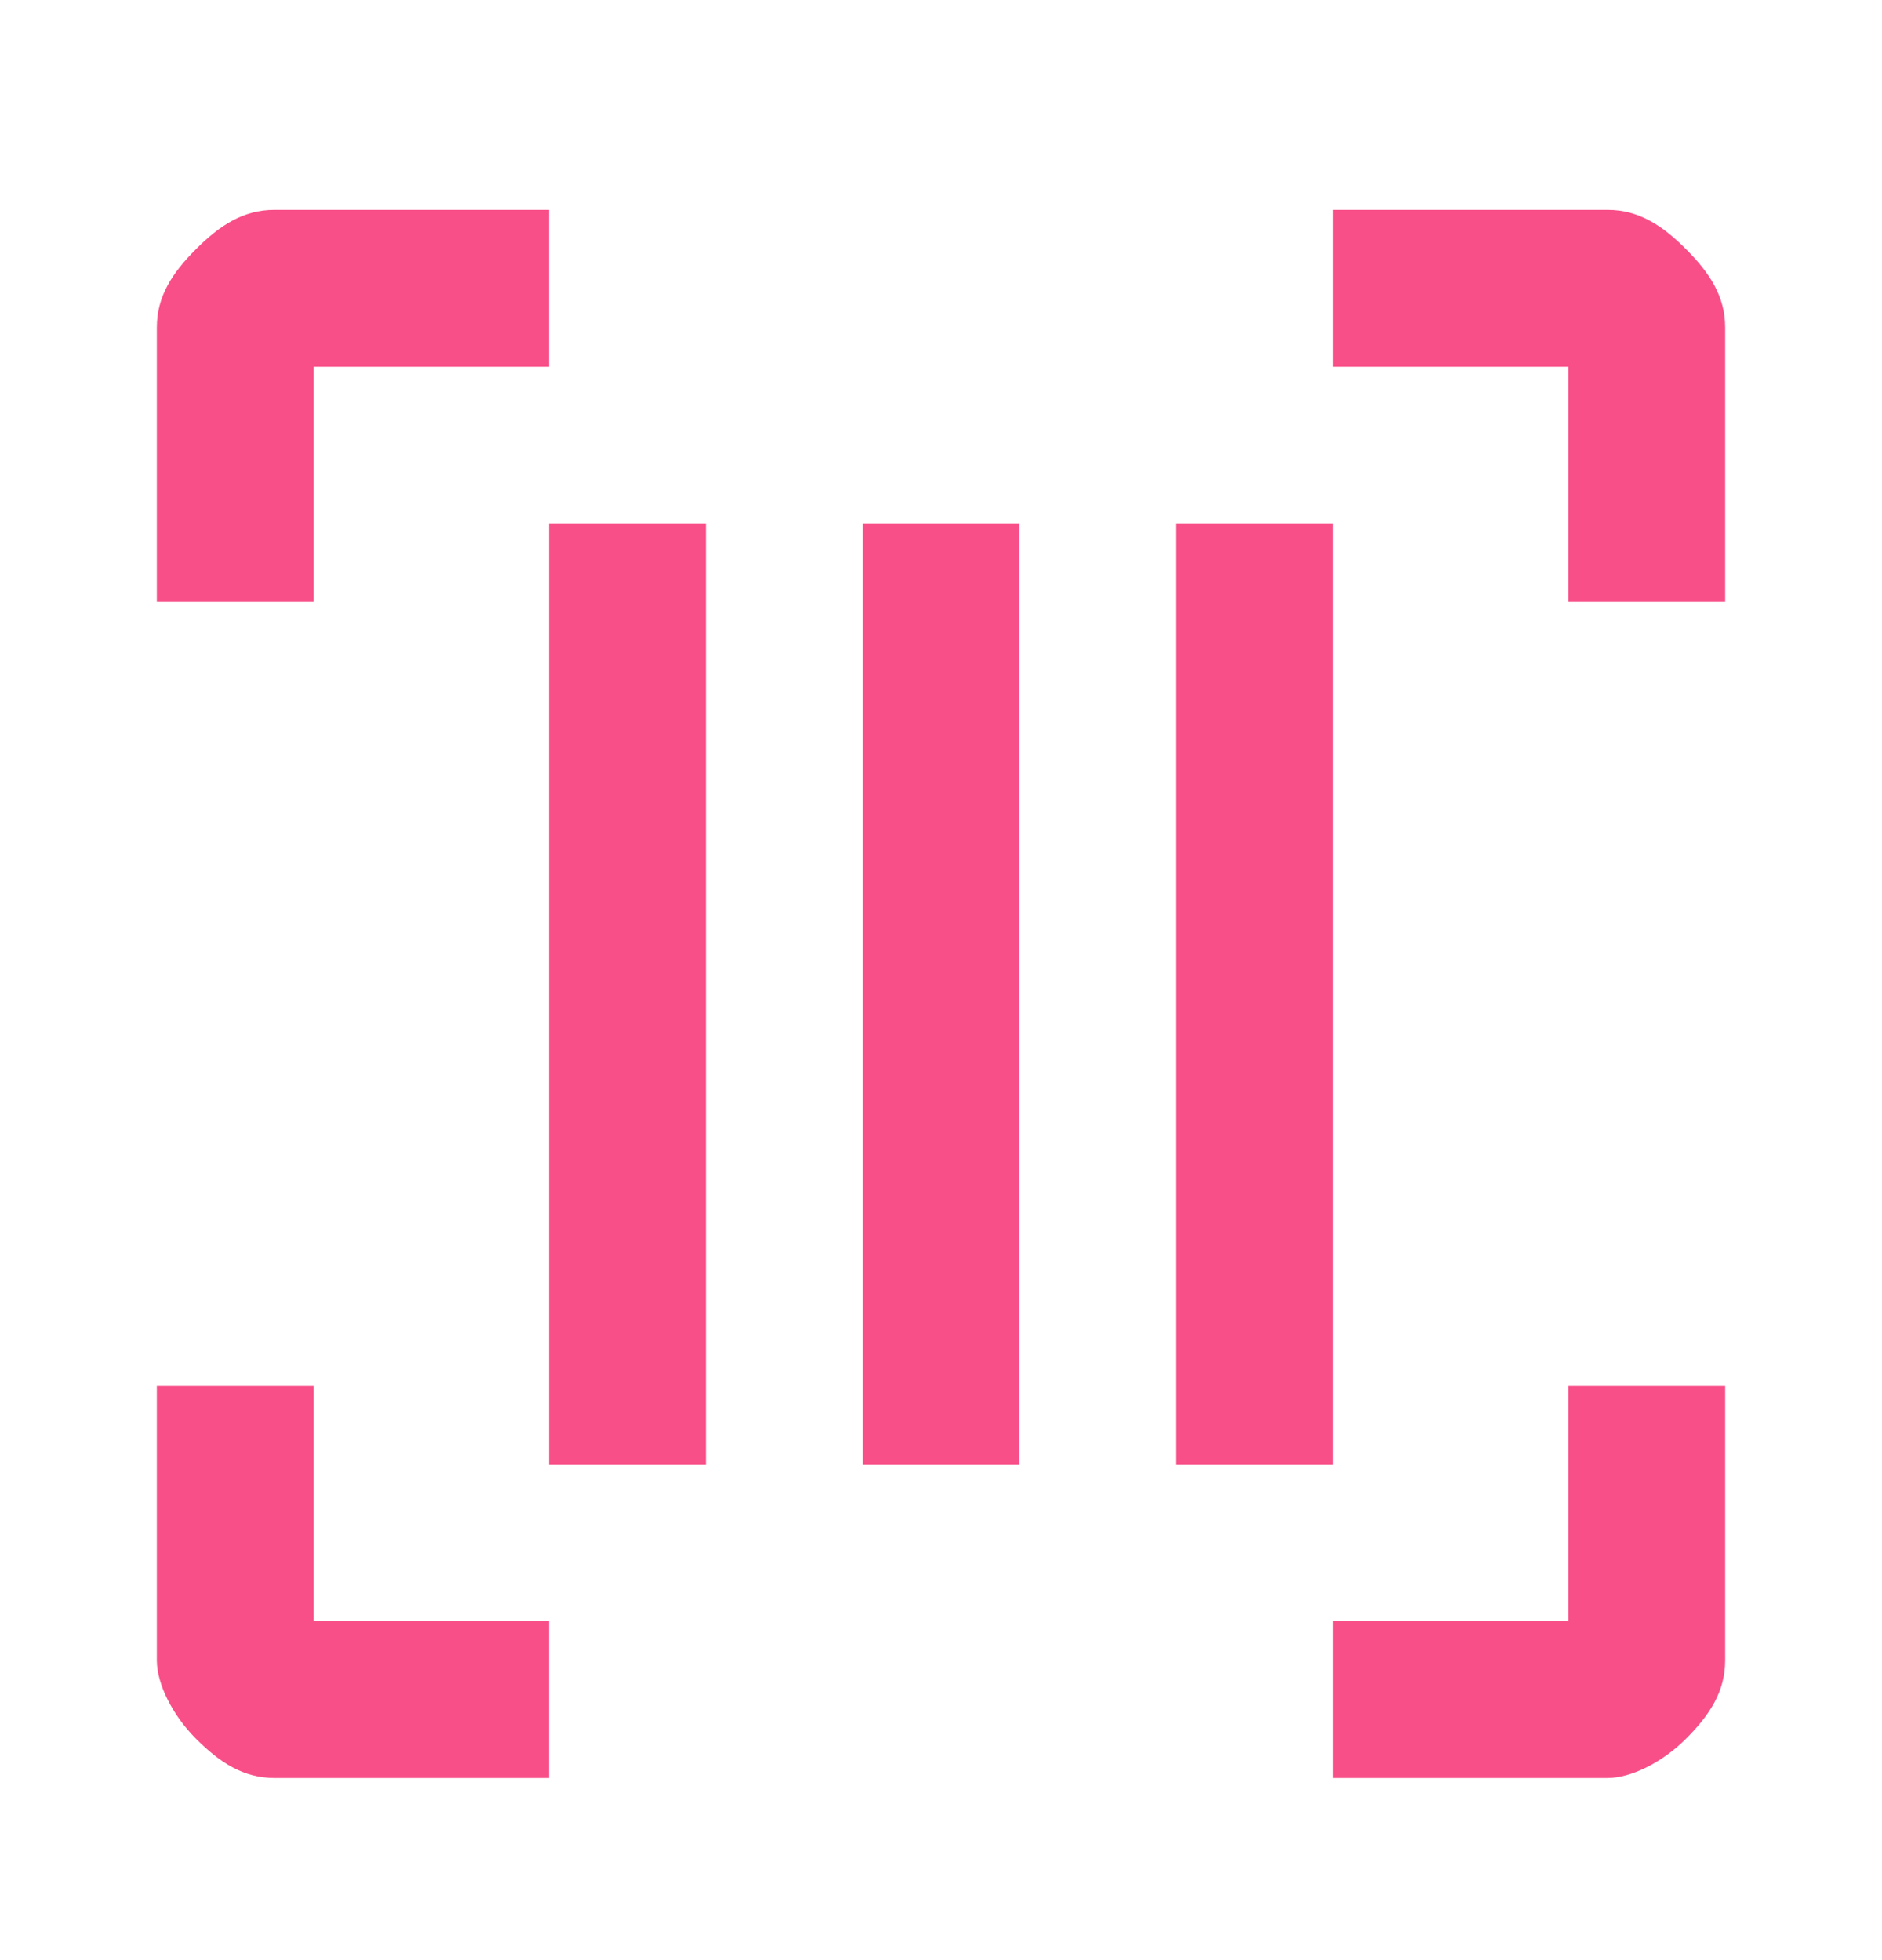
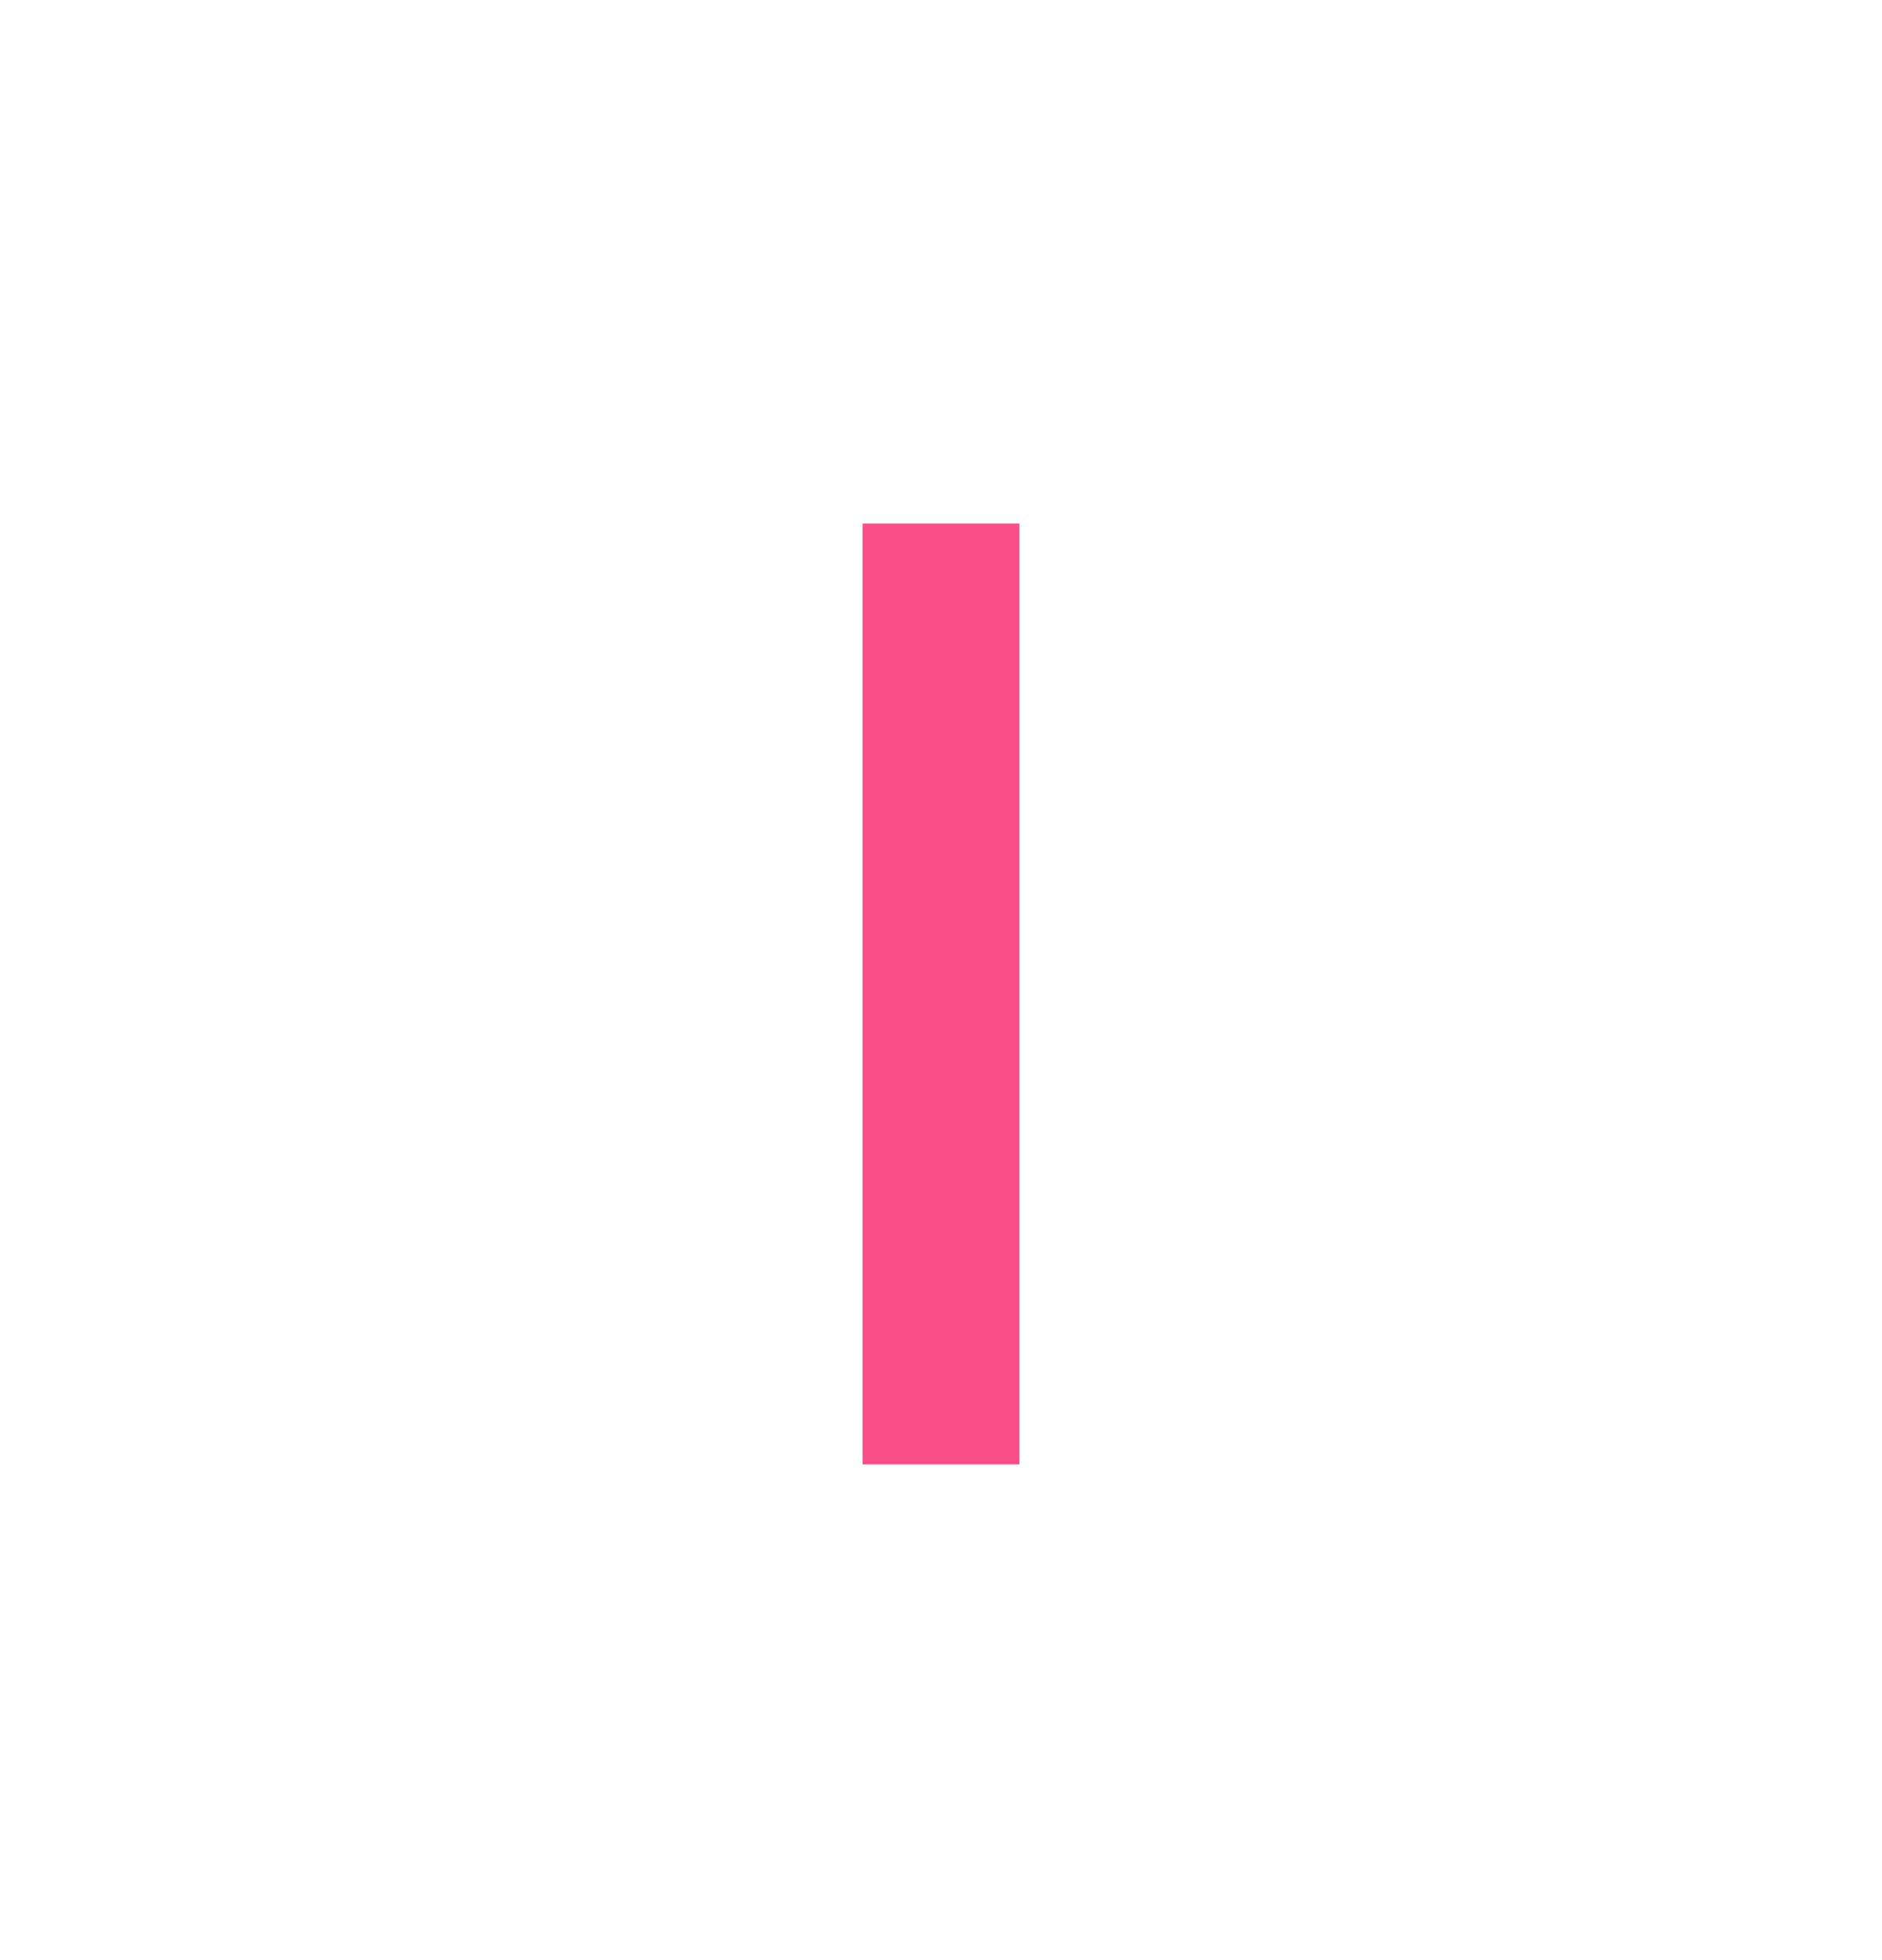
<svg xmlns="http://www.w3.org/2000/svg" viewBox="0 0 24 25">
-   <path d="M17 22.677V20.677H20V17.677H22V21.177C22 21.577 21.8 21.877 21.5 22.177C21.2 22.477 20.8 22.677 20.5 22.677H17ZM7 22.677H3.5C3.1 22.677 2.8 22.477 2.5 22.177C2.2 21.877 2 21.477 2 21.177V17.677H4V20.677H7V22.677ZM17 2.677H20.5C20.9 2.677 21.2 2.877 21.5 3.177C21.8 3.477 22 3.777 22 4.177V7.677H20V4.677H17V2.677ZM7 2.677V4.677H4V7.677H2V4.177C2 3.777 2.2 3.477 2.5 3.177C2.8 2.877 3.1 2.677 3.5 2.677H7Z" fill="#F84F89" />
  <g clip-path="url(#clip0_1924_7330)">
-     <path d="M7 18.677L7 4.677L9 4.677L9 18.677L7 18.677Z" fill="#F84F89" />
    <path d="M11 18.677L11 4.677L13 4.677L13 18.677L11 18.677Z" fill="#F84F89" />
-     <path d="M15 18.677L15 4.677L17 4.677L17 18.677L15 18.677Z" fill="#F84F89" />
  </g>
  <defs>
    <clipPath id="clip0_1924_7330">
      <rect width="12" height="10" fill="white" transform="translate(7 18.677) rotate(-90)" />
    </clipPath>
  </defs>
</svg>